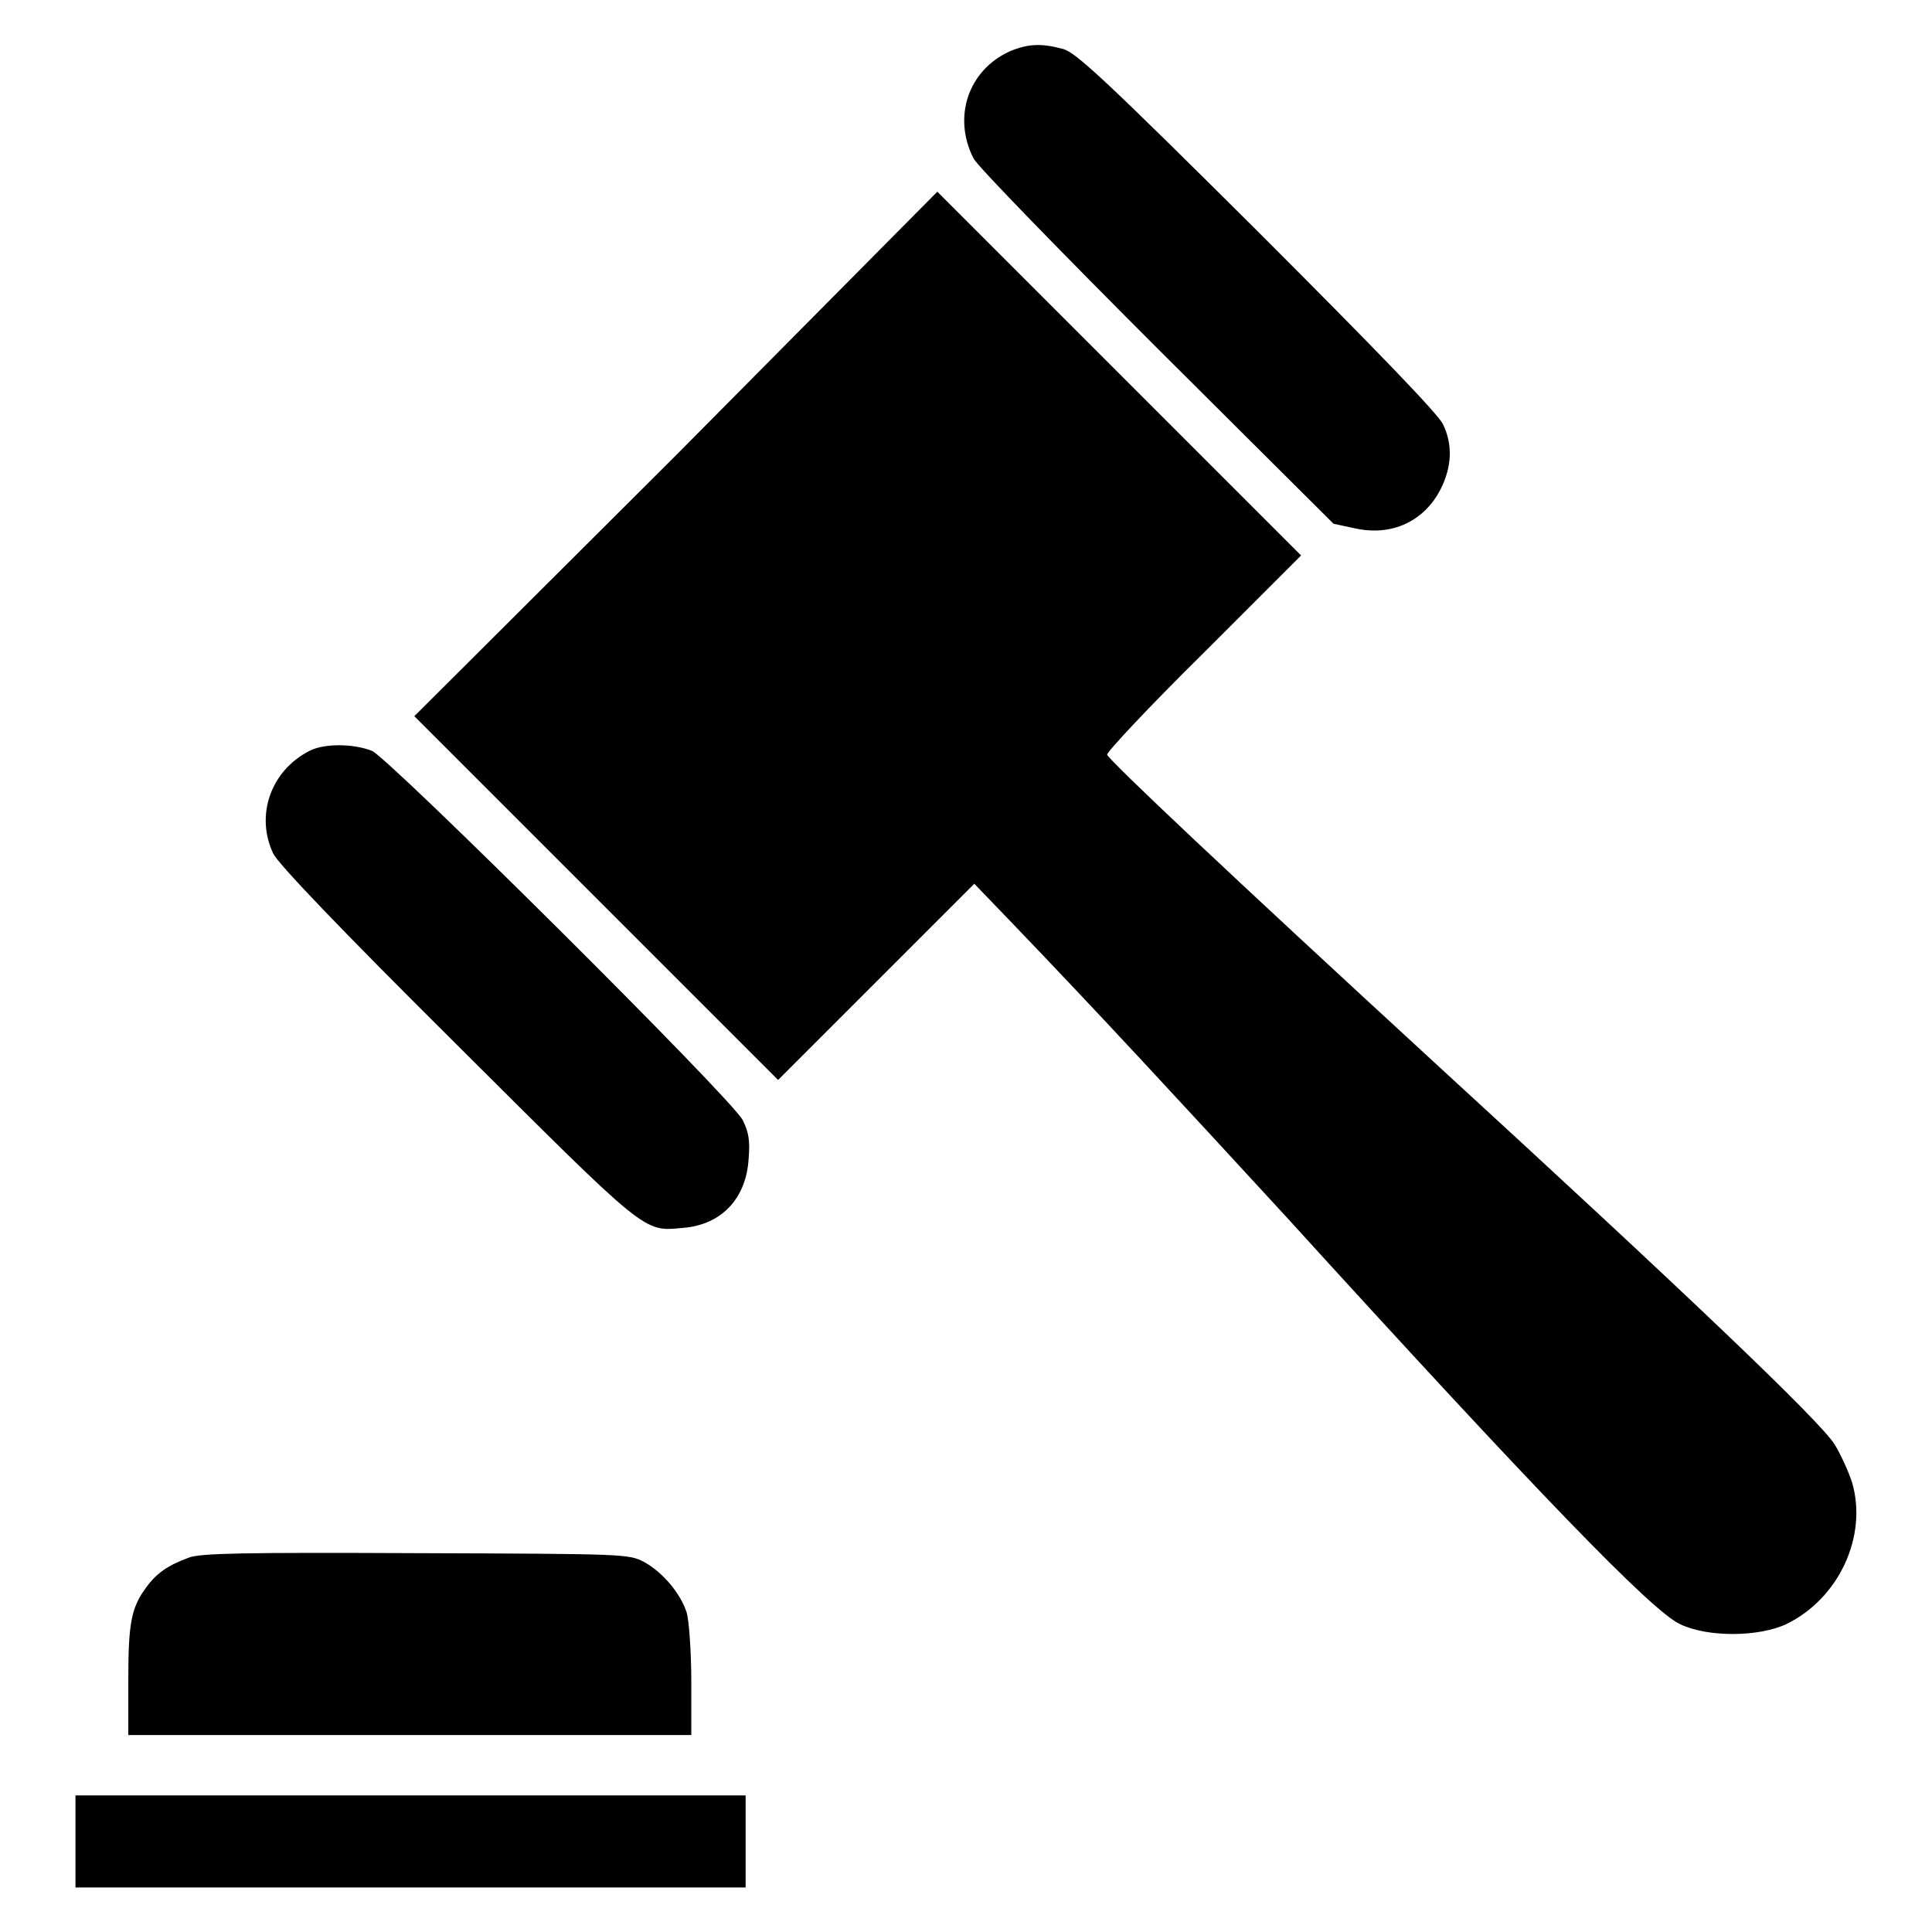
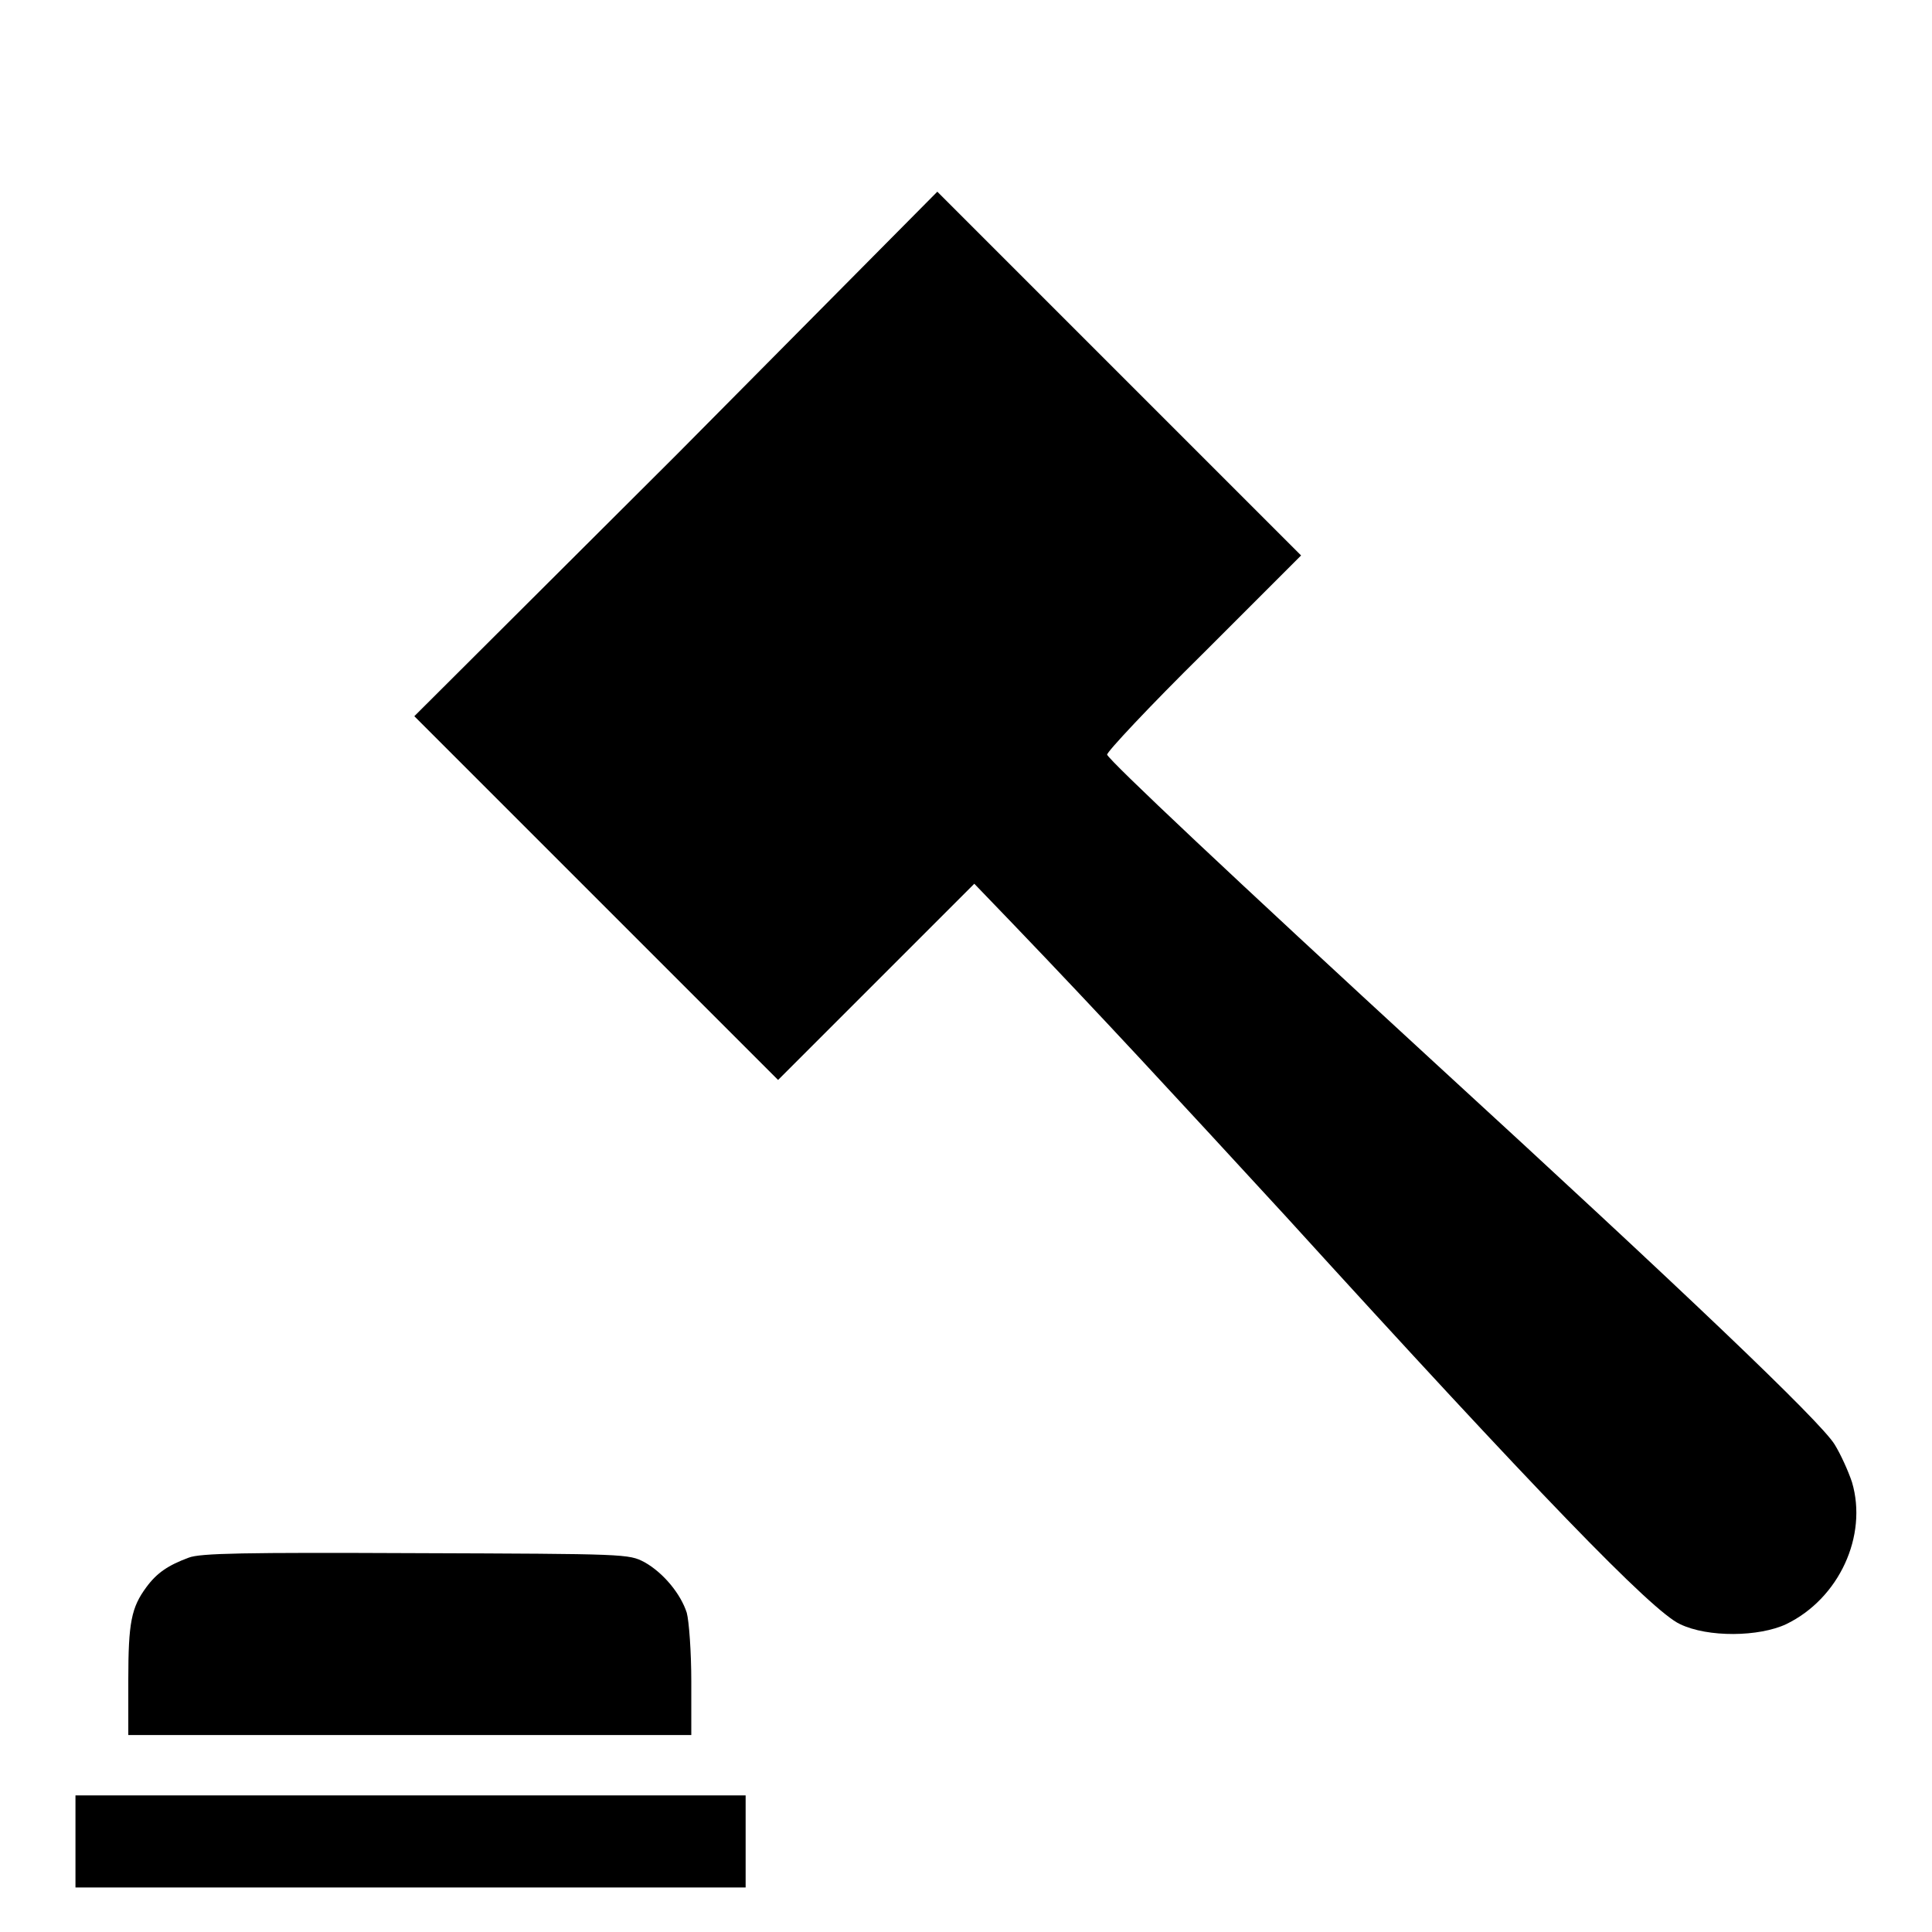
<svg xmlns="http://www.w3.org/2000/svg" version="1.1" x="0px" y="0px" viewBox="0 0 256 256" enable-background="new 0 0 256 256" xml:space="preserve">
  <g>
    <g>
      <g>
-         <path fill="#000000" d="M133.8,6.8c-5.5,2.5-7.6,8.7-4.8,14.2c0.5,1,11.5,12.3,24.3,25.1l23.4,23.3l2.8,0.6c4.9,1.1,9.2-0.9,11.4-5.2c1.5-3,1.6-5.9,0.3-8.6c-0.7-1.4-8.7-9.7-24.6-25.6c-20.1-20-24-23.6-25.7-24.1C138,5.7,136.2,5.8,133.8,6.8z" />
        <path fill="#000000" d="M89.6,60.3L54.9,94.9L79,119l24.1,24.1l13-13l13-13l5.1,5.3c11.8,12.3,21.2,22.5,36.2,38.8c33.3,36.6,48.5,52.3,52.2,54c3.7,1.8,10.5,1.7,14.1,0c7-3.4,10.8-11.7,8.7-18.8c-0.5-1.5-1.5-3.7-2.3-5c-1.9-3.1-20.2-20.5-52.8-50.4c-27.3-25.1-43.2-40.1-43.6-41c-0.1-0.3,5.6-6.4,12.8-13.5l12.9-12.9l-24.1-24.1l-24.1-24.1L89.6,60.3z" />
-         <path fill="#000000" d="M41,99.5c-5.1,2.6-7.2,8.5-4.8,13.6c0.7,1.4,8.6,9.7,24.3,25.3c25.4,25.3,24.7,24.8,30,24.3c5.1-0.4,8.4-3.9,8.7-9.2c0.2-2.4,0-3.5-0.8-5.1c-1.5-2.9-46.8-47.9-49.1-48.9C46.8,98.5,42.9,98.5,41,99.5z" />
        <path fill="#000000" d="M25,206.4c-2.7,1-4.2,2-5.6,3.9c-2,2.7-2.4,4.7-2.4,12.3v7.3h37.3h37.3v-7.1c0-3.9-0.3-8-0.6-9.1c-0.8-2.5-3.1-5.3-5.6-6.7c-2.1-1.1-2.3-1.1-30.4-1.2C32.4,205.7,26.5,205.8,25,206.4z" />
        <path fill="#000000" d="M10,244v6.1h44.4h44.4V244v-6.1H54.4H10V244z" />
      </g>
    </g>
  </g>
</svg>